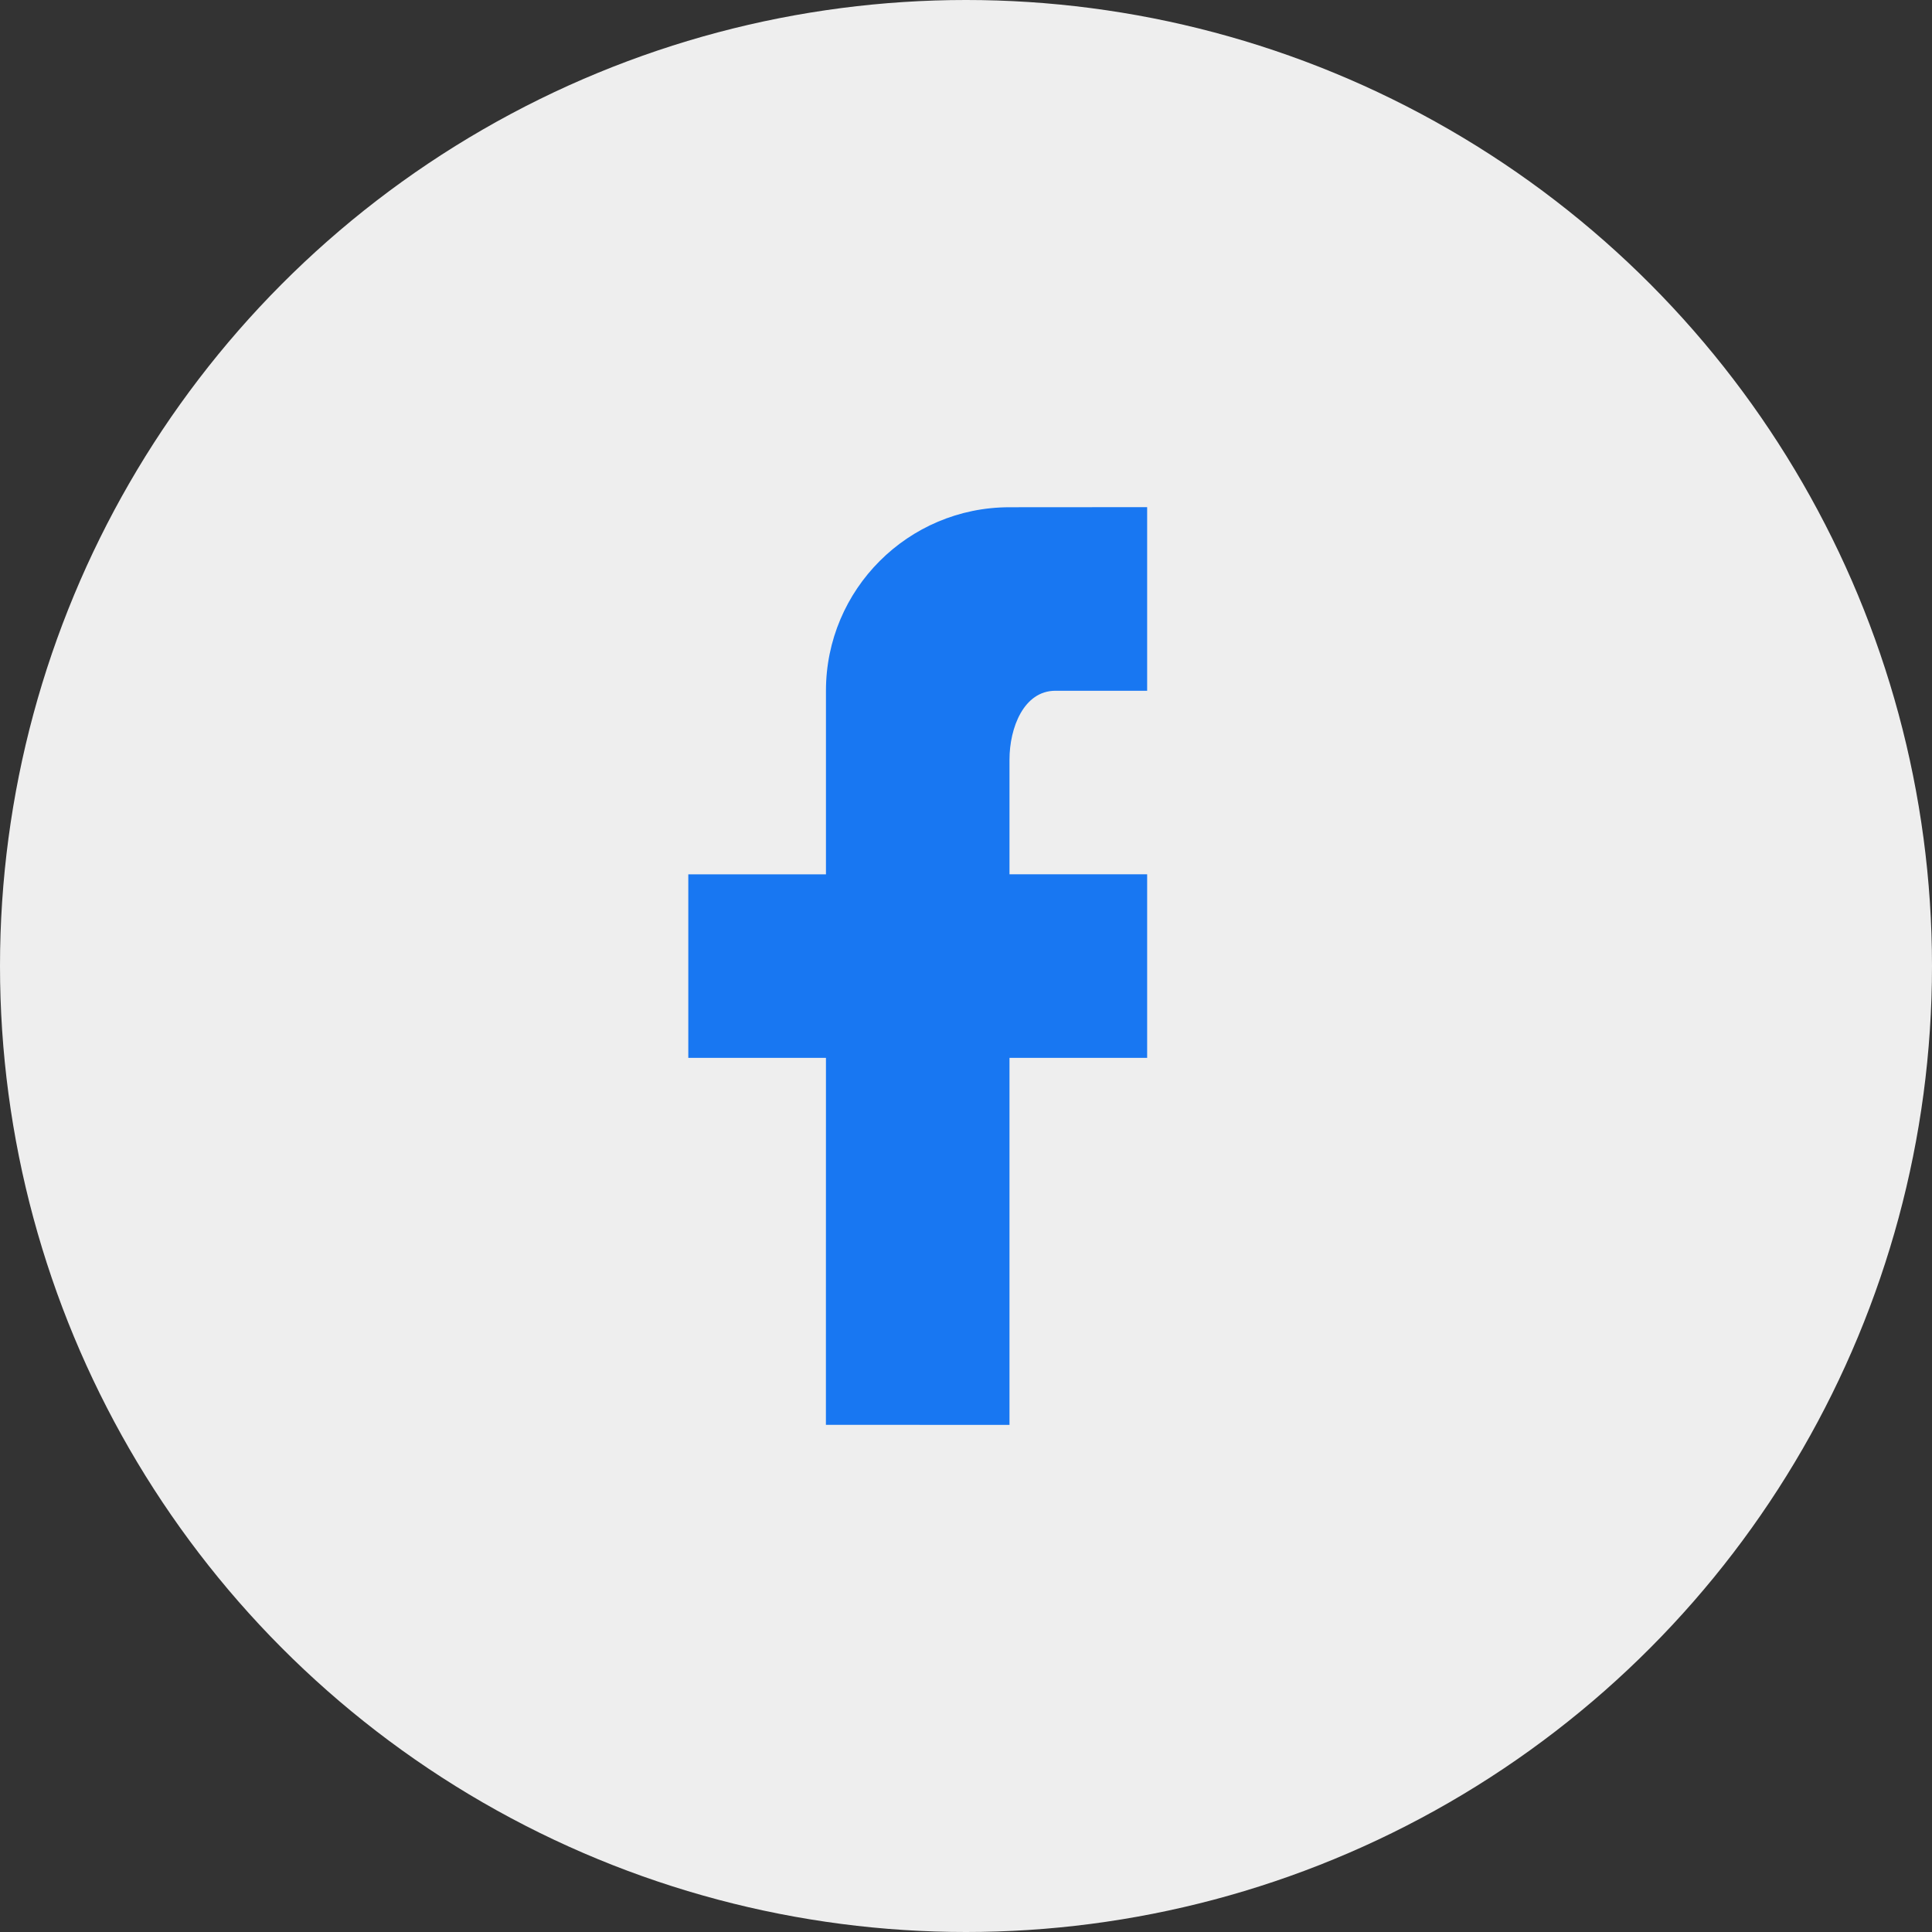
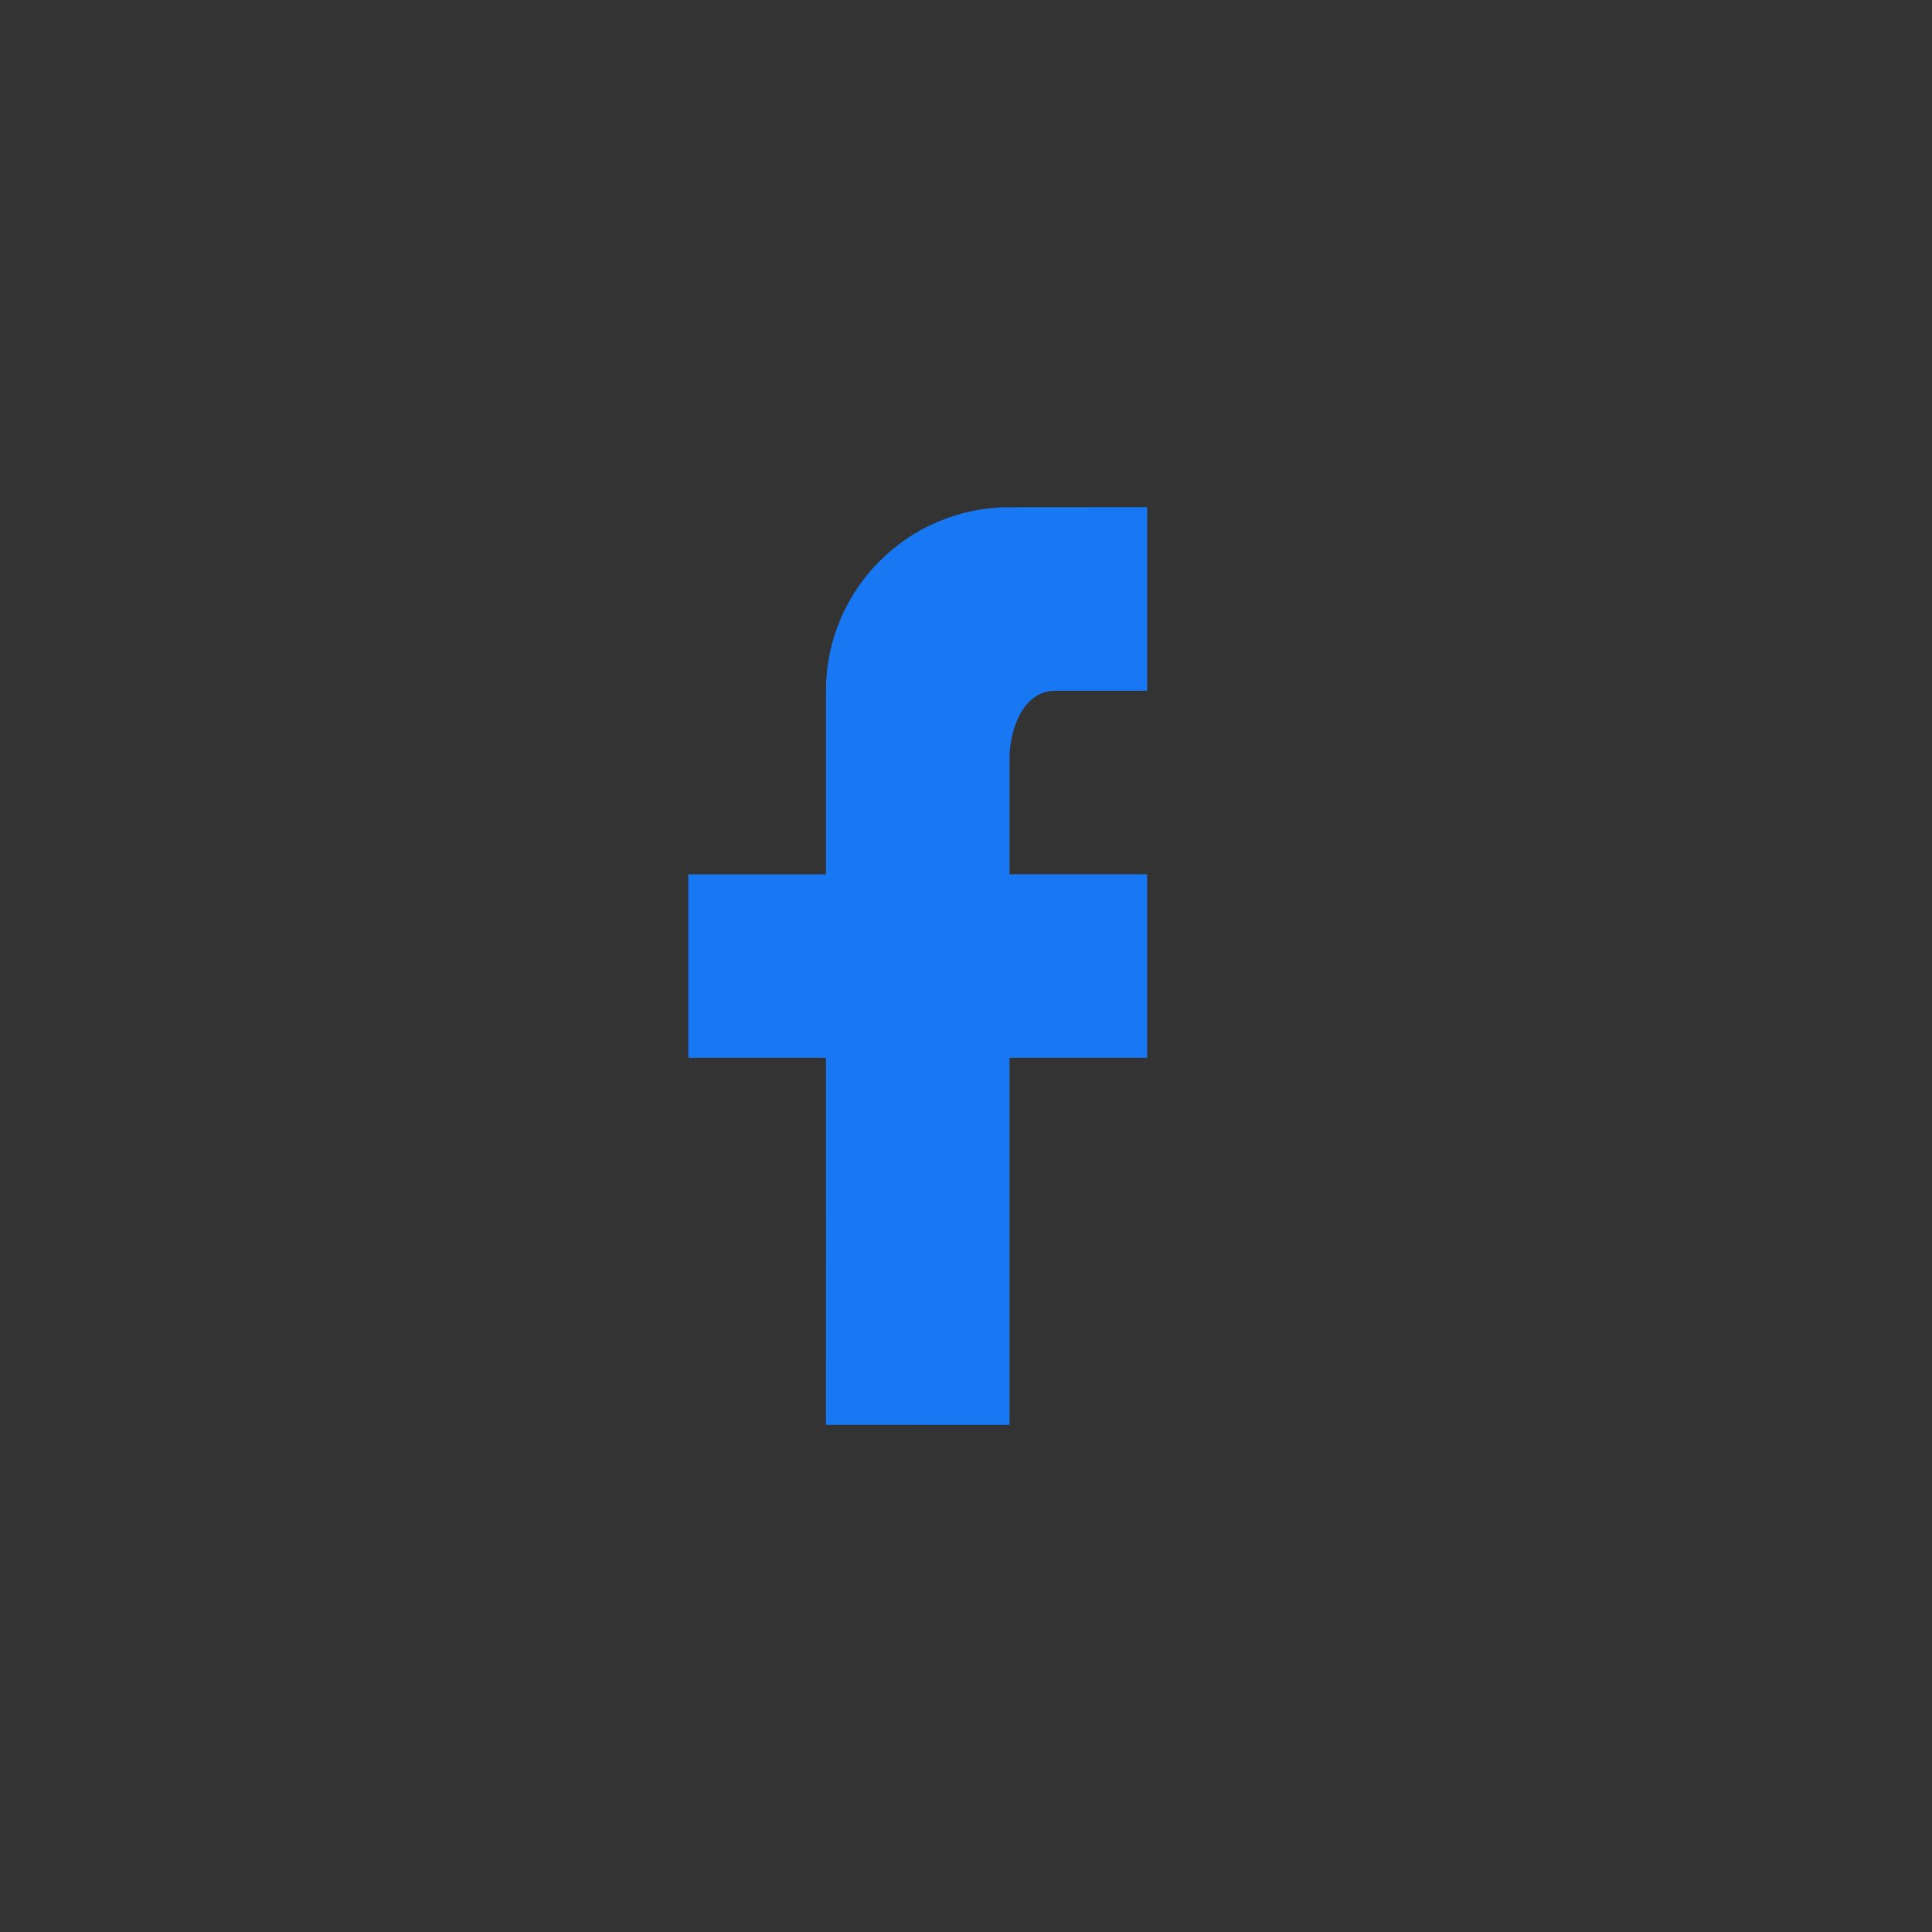
<svg xmlns="http://www.w3.org/2000/svg" fill="none" height="80" viewBox="0 0 80 80" width="80">
  <rect x="0" y="0" width="80" height="80" fill="#333333" stroke="none" />
  <mask height="39" maskUnits="userSpaceOnUse" width="20" x="28" y="21">
    <path clip-rule="evenodd" d="m47.499 21v.003h.002v7.6h-3.8c-1.311 0-1.9 1.536-1.9 2.85v4.75h5.7v7.6h-5.7v15.199l-7.602-.003.002-15.195h-5.7v-7.6h5.7v-7.6c0-4.197 3.403-7.6 7.6-7.6z" fill="#fff" fill-rule="evenodd" />
  </mask>
-   <circle cx="40" cy="40" fill="#eee" r="40" />
  <path clip-rule="evenodd" d="m47.499 21v.003h.002v7.6h-3.8c-1.311 0-1.9 1.536-1.9 2.85v4.75h5.7v7.6h-5.7v15.199l-7.602-.003.002-15.195h-5.7v-7.6h5.7v-7.6c0-4.197 3.403-7.6 7.6-7.6z" fill="#1877f2" fill-rule="evenodd" />
</svg>